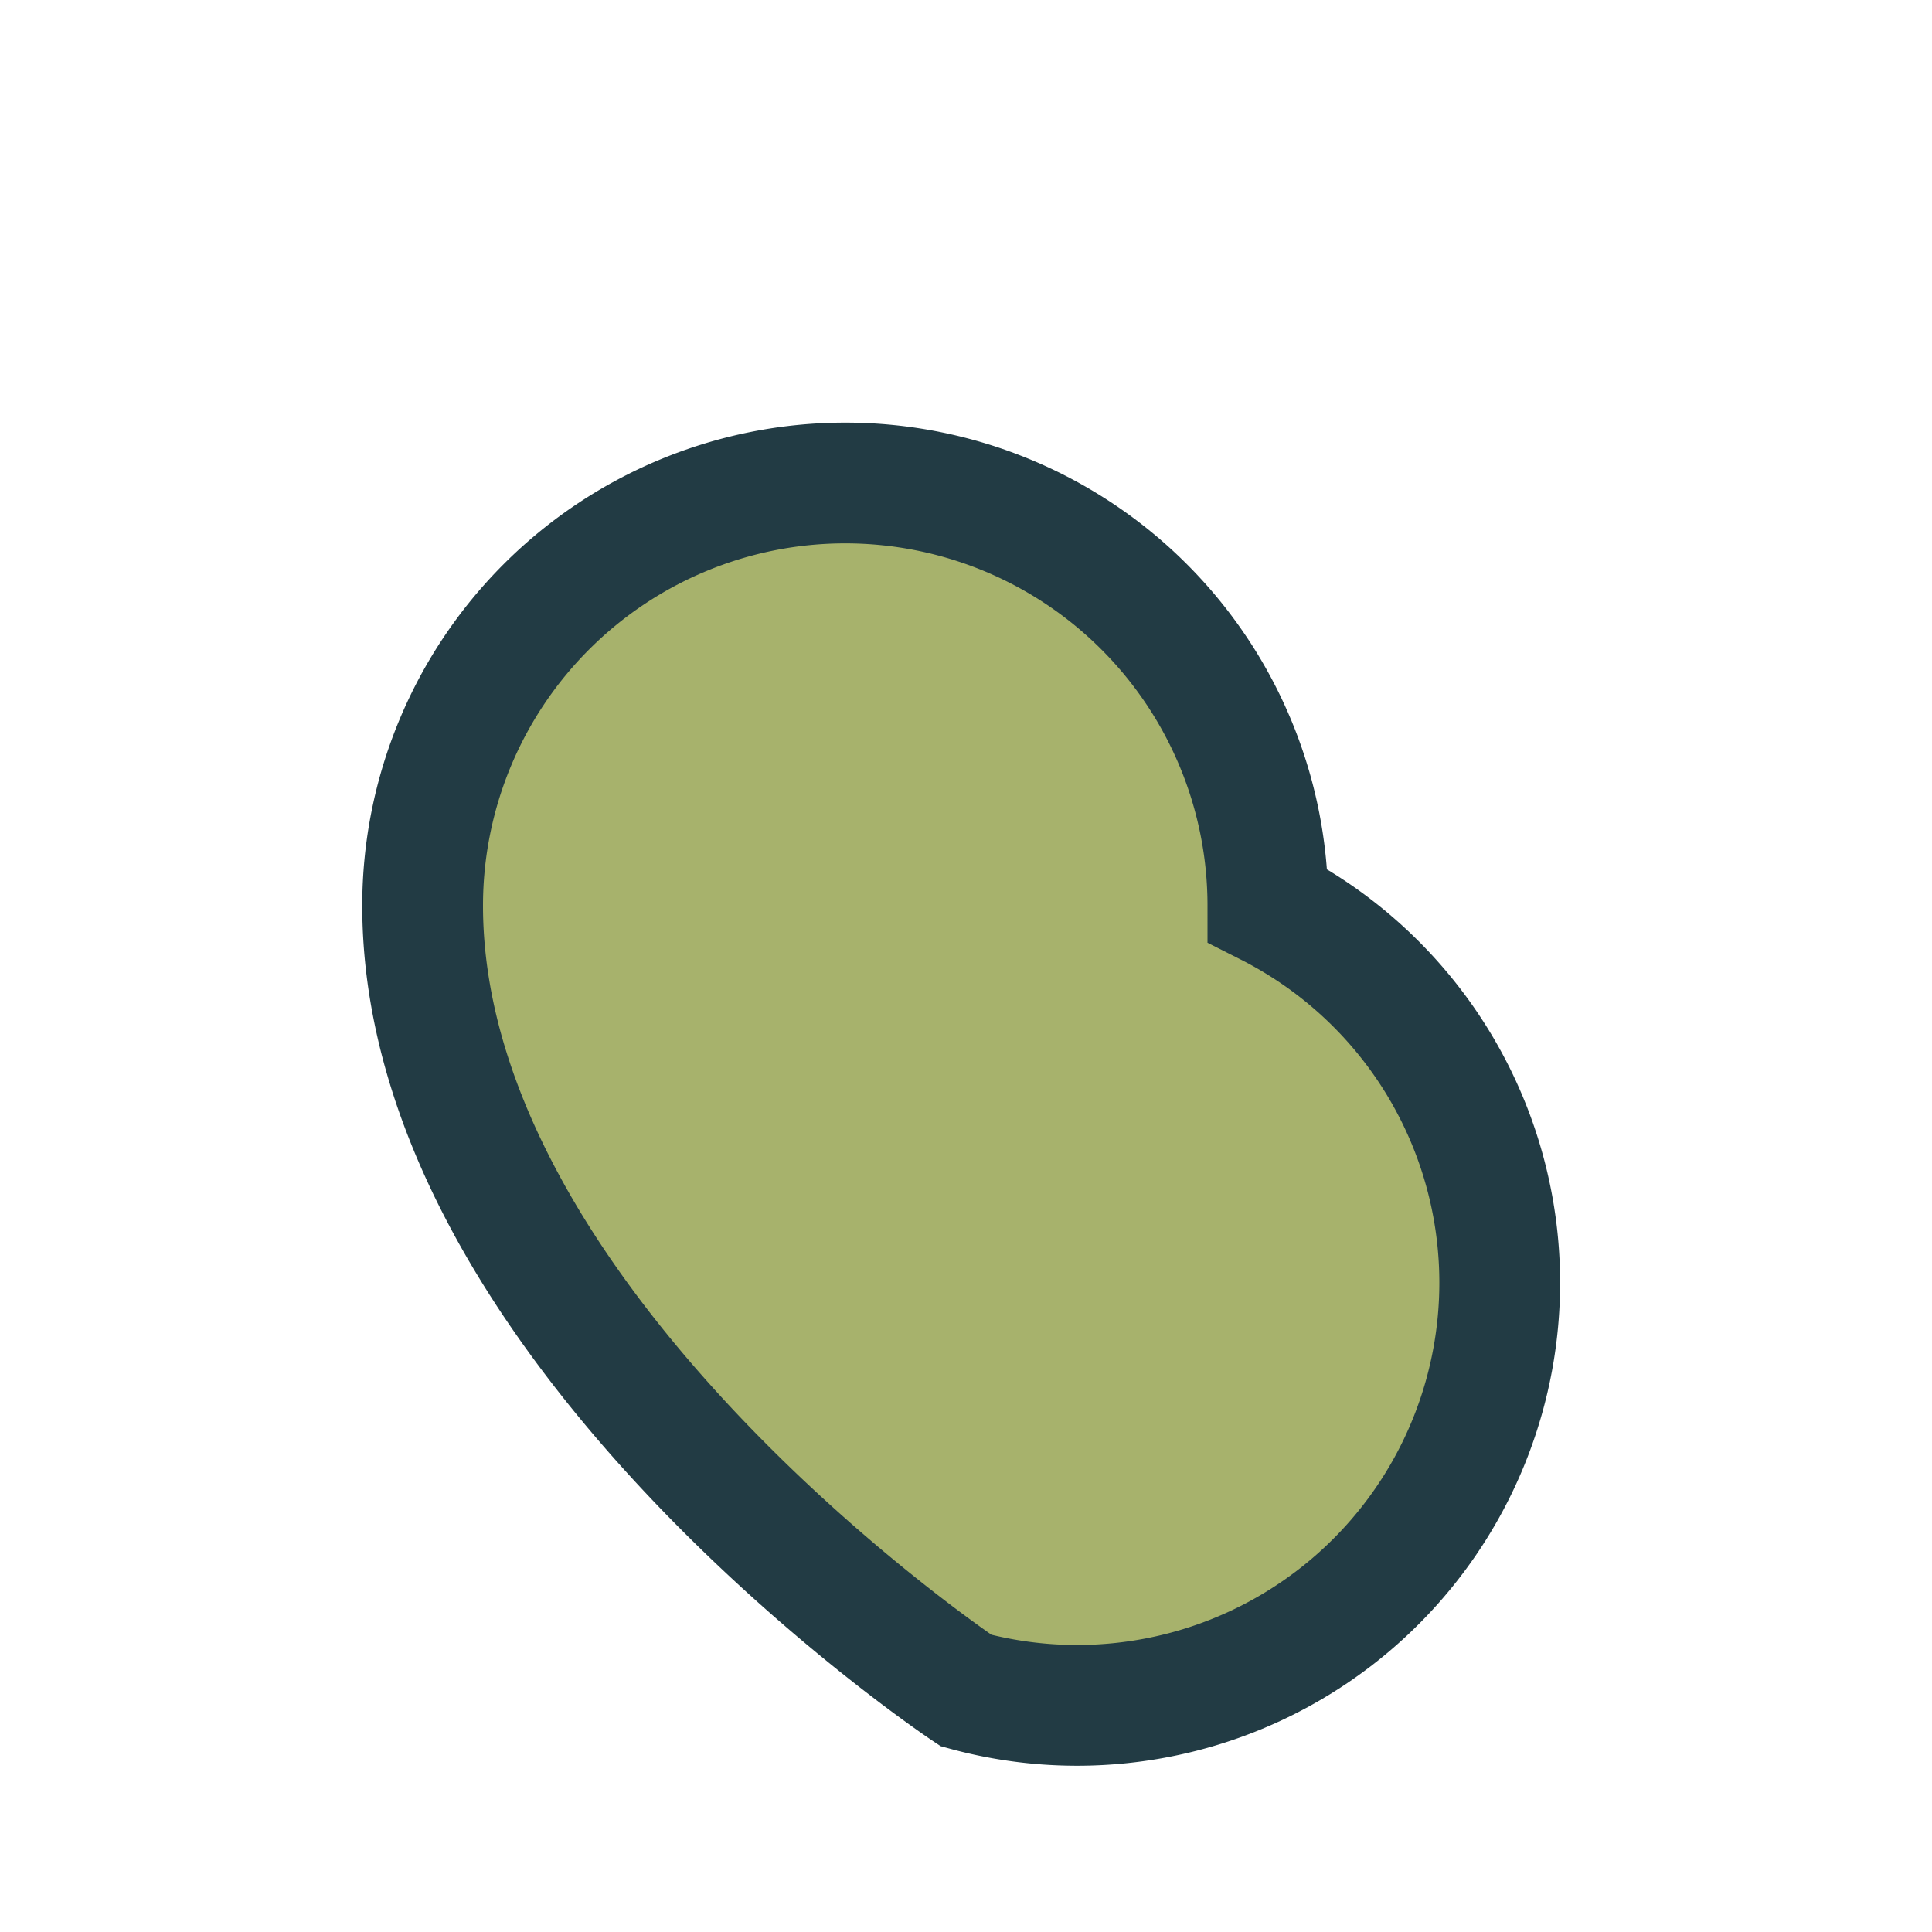
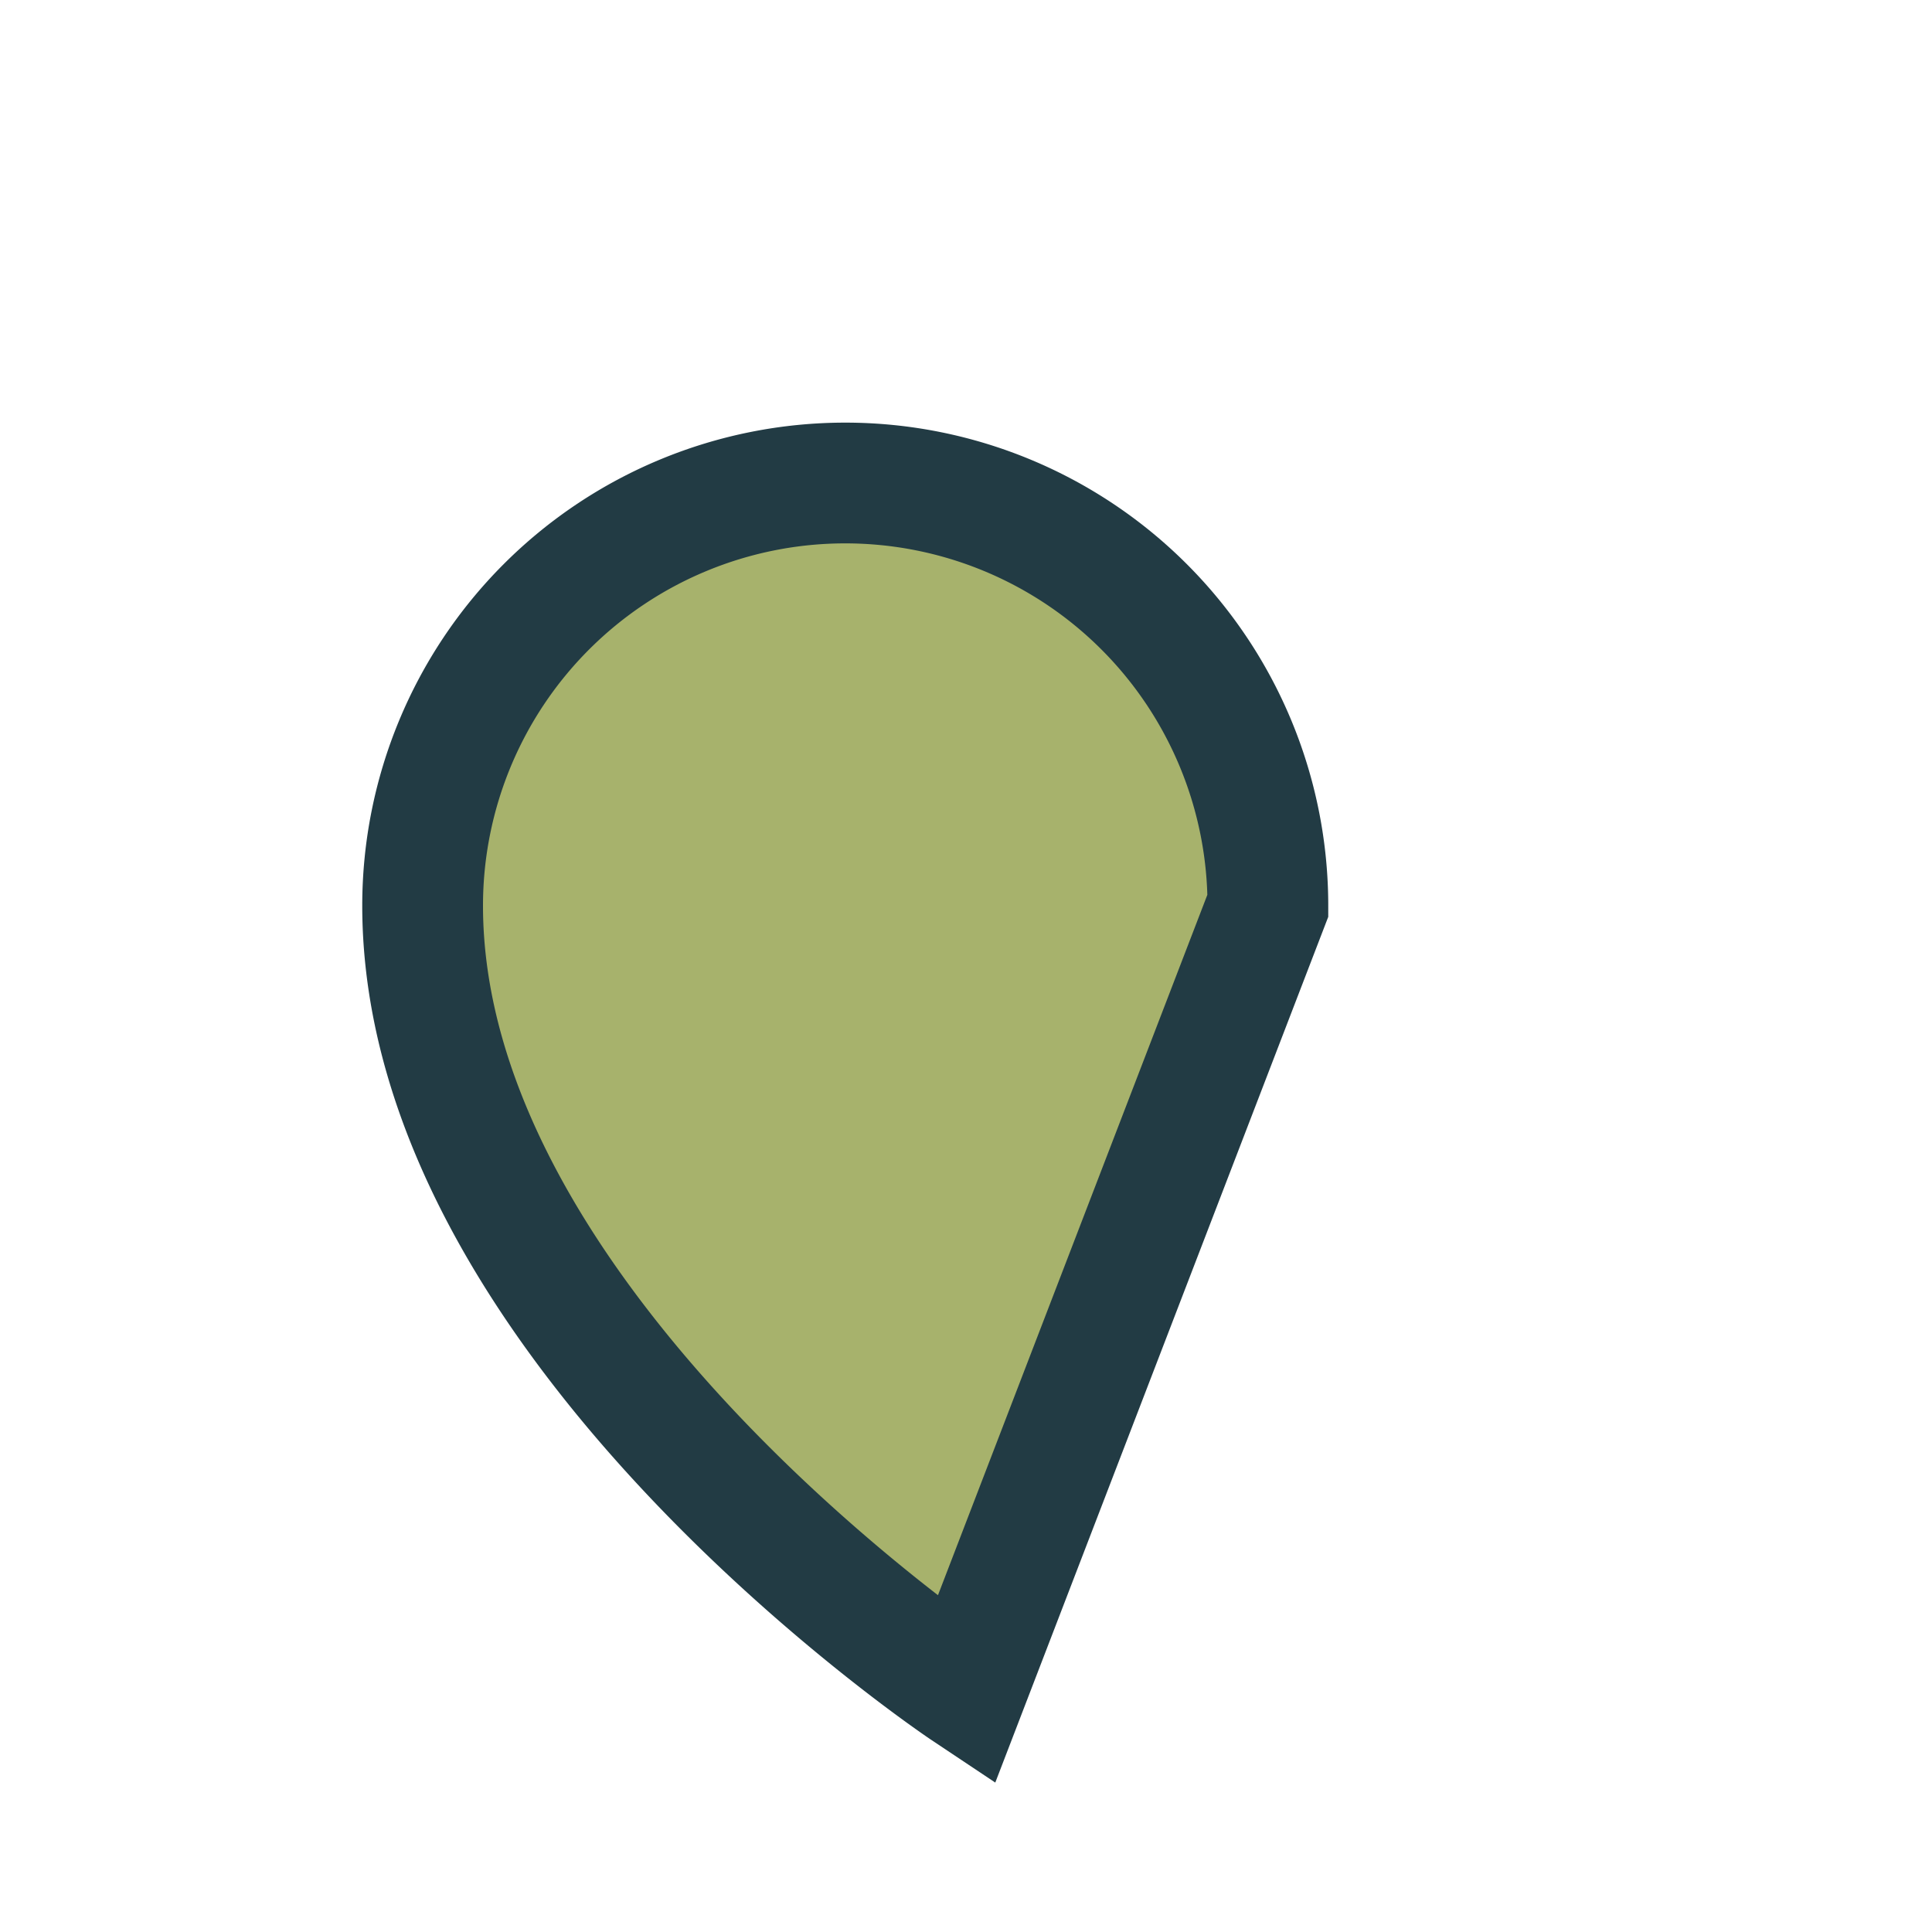
<svg xmlns="http://www.w3.org/2000/svg" width="32" height="32" viewBox="0 0 32 32">
-   <path d="M16 28s-9-6-9-13a7 7 0 0 1 14 0A7 7 0 0 1 16 28z" fill="#A7B26C" stroke="#223B44" stroke-width="2" />
+   <path d="M16 28s-9-6-9-13a7 7 0 0 1 14 0z" fill="#A7B26C" stroke="#223B44" stroke-width="2" />
</svg>